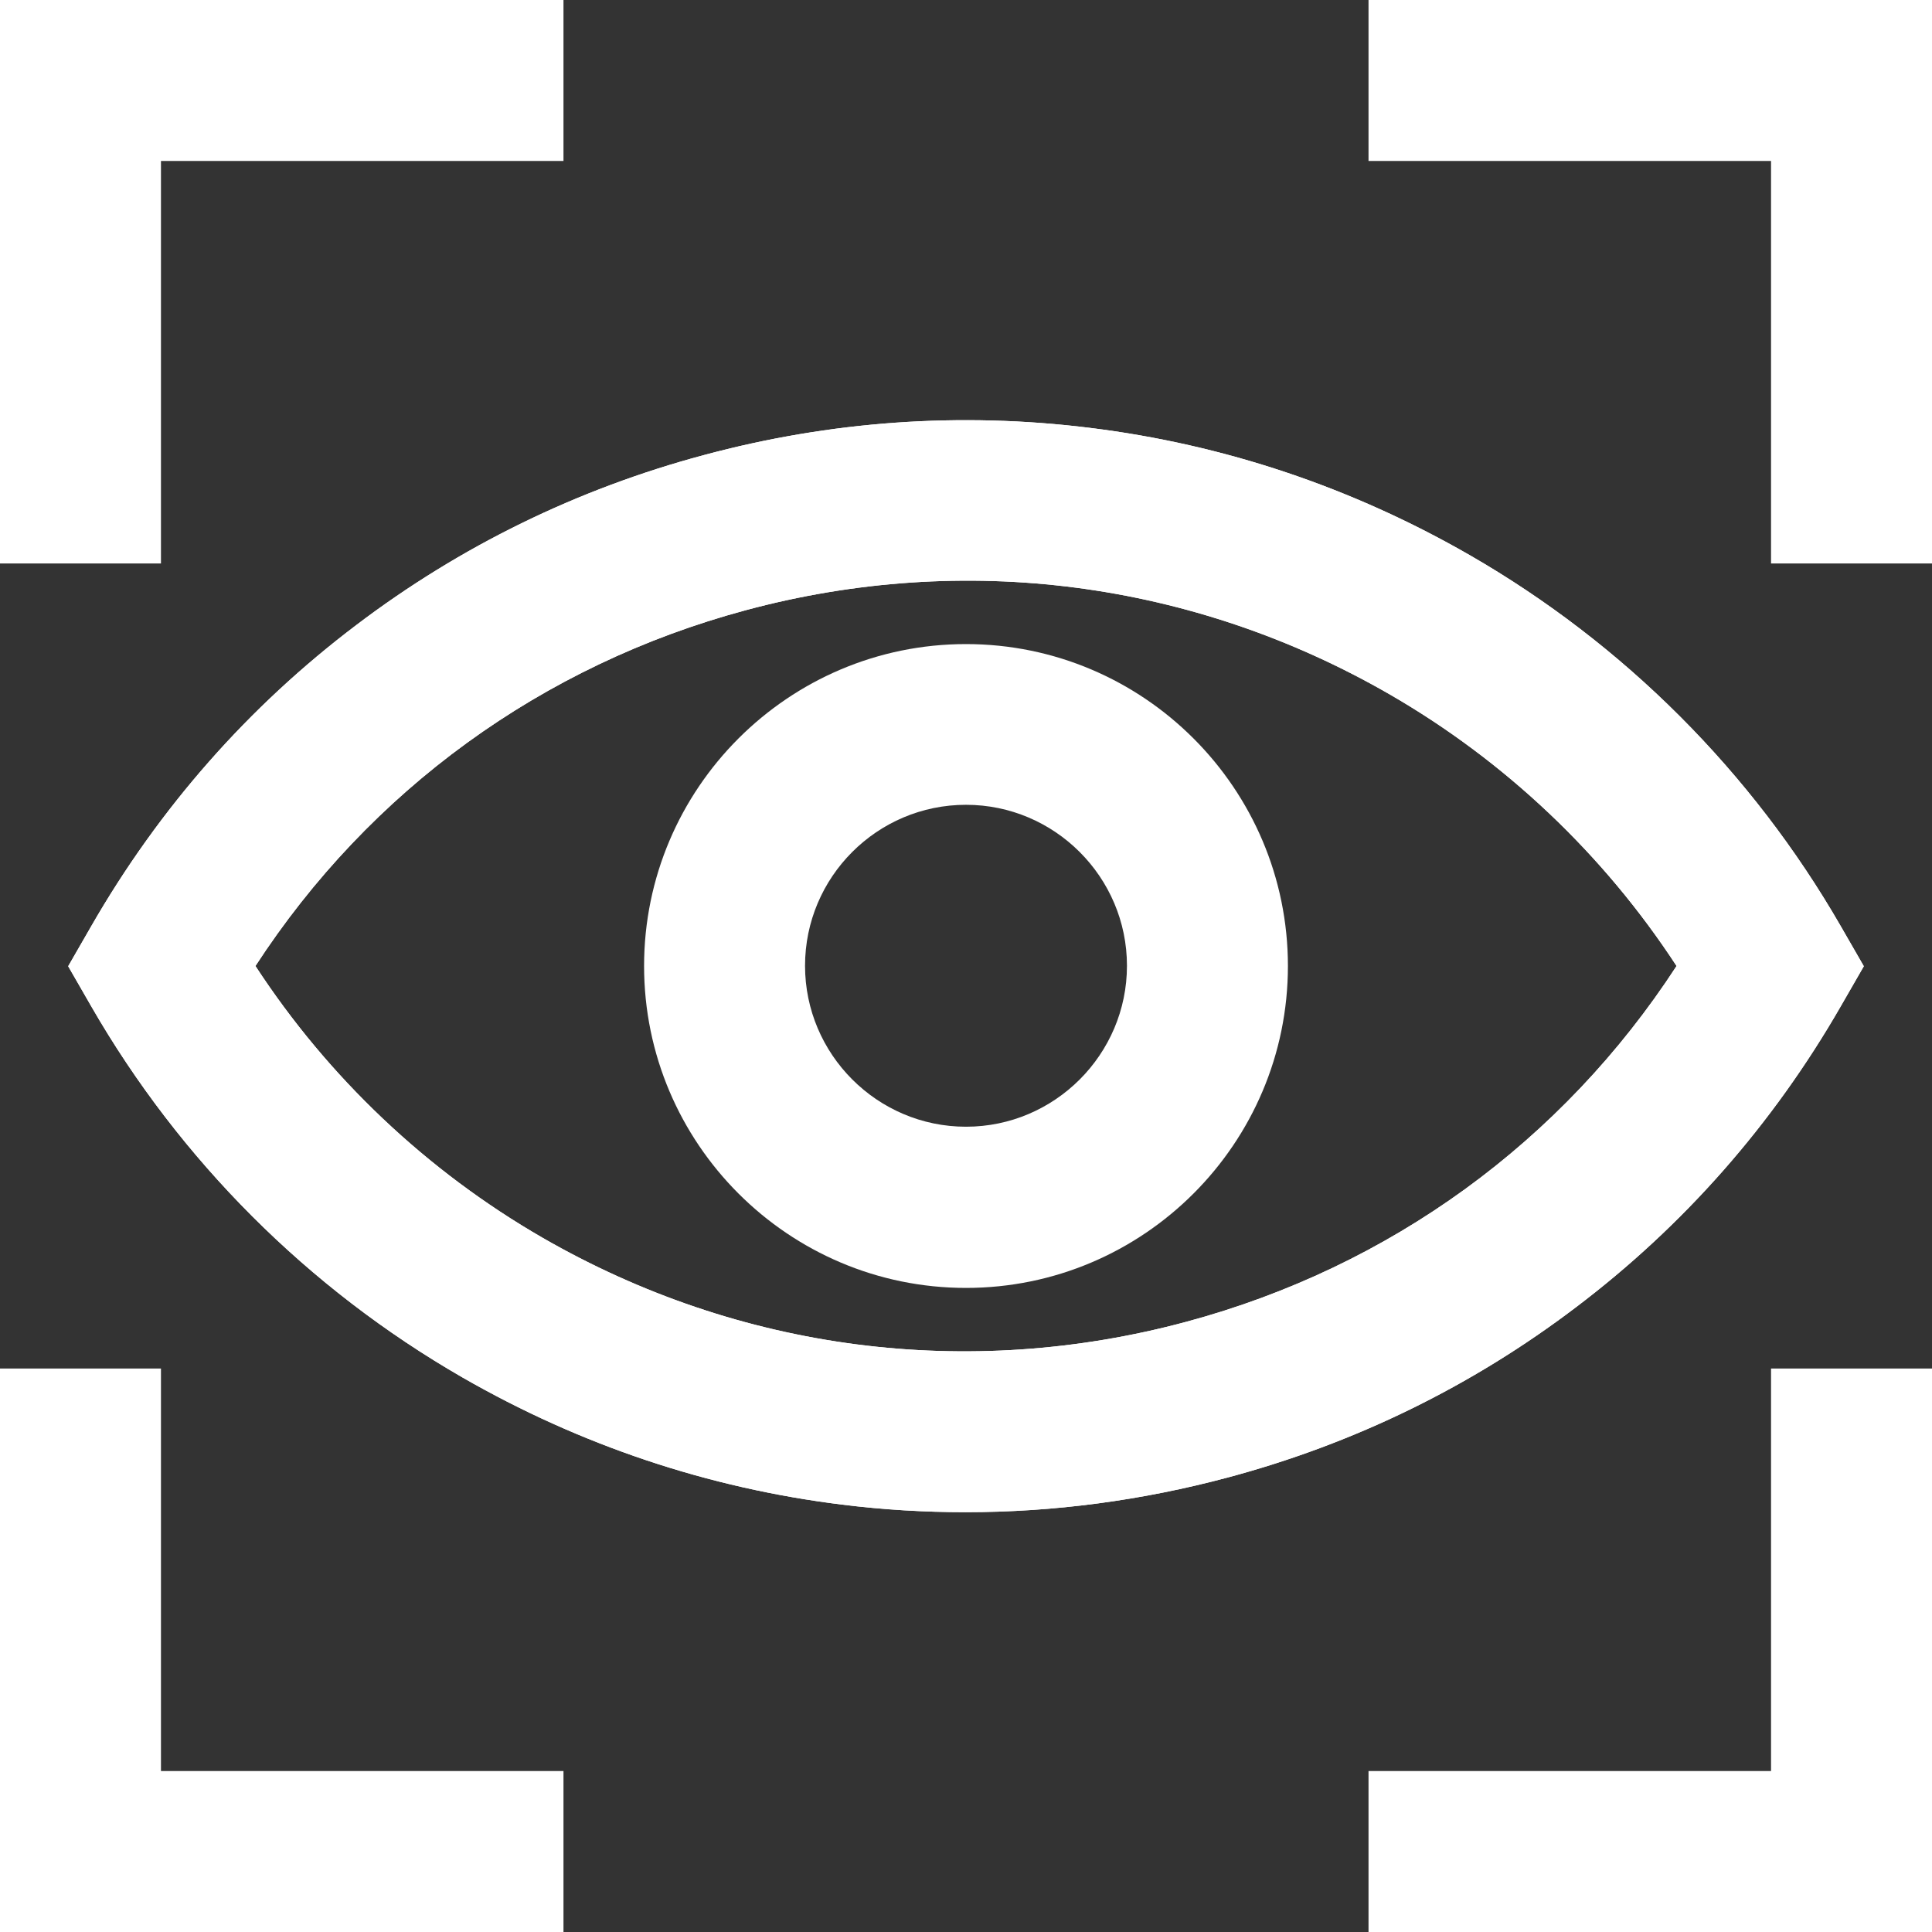
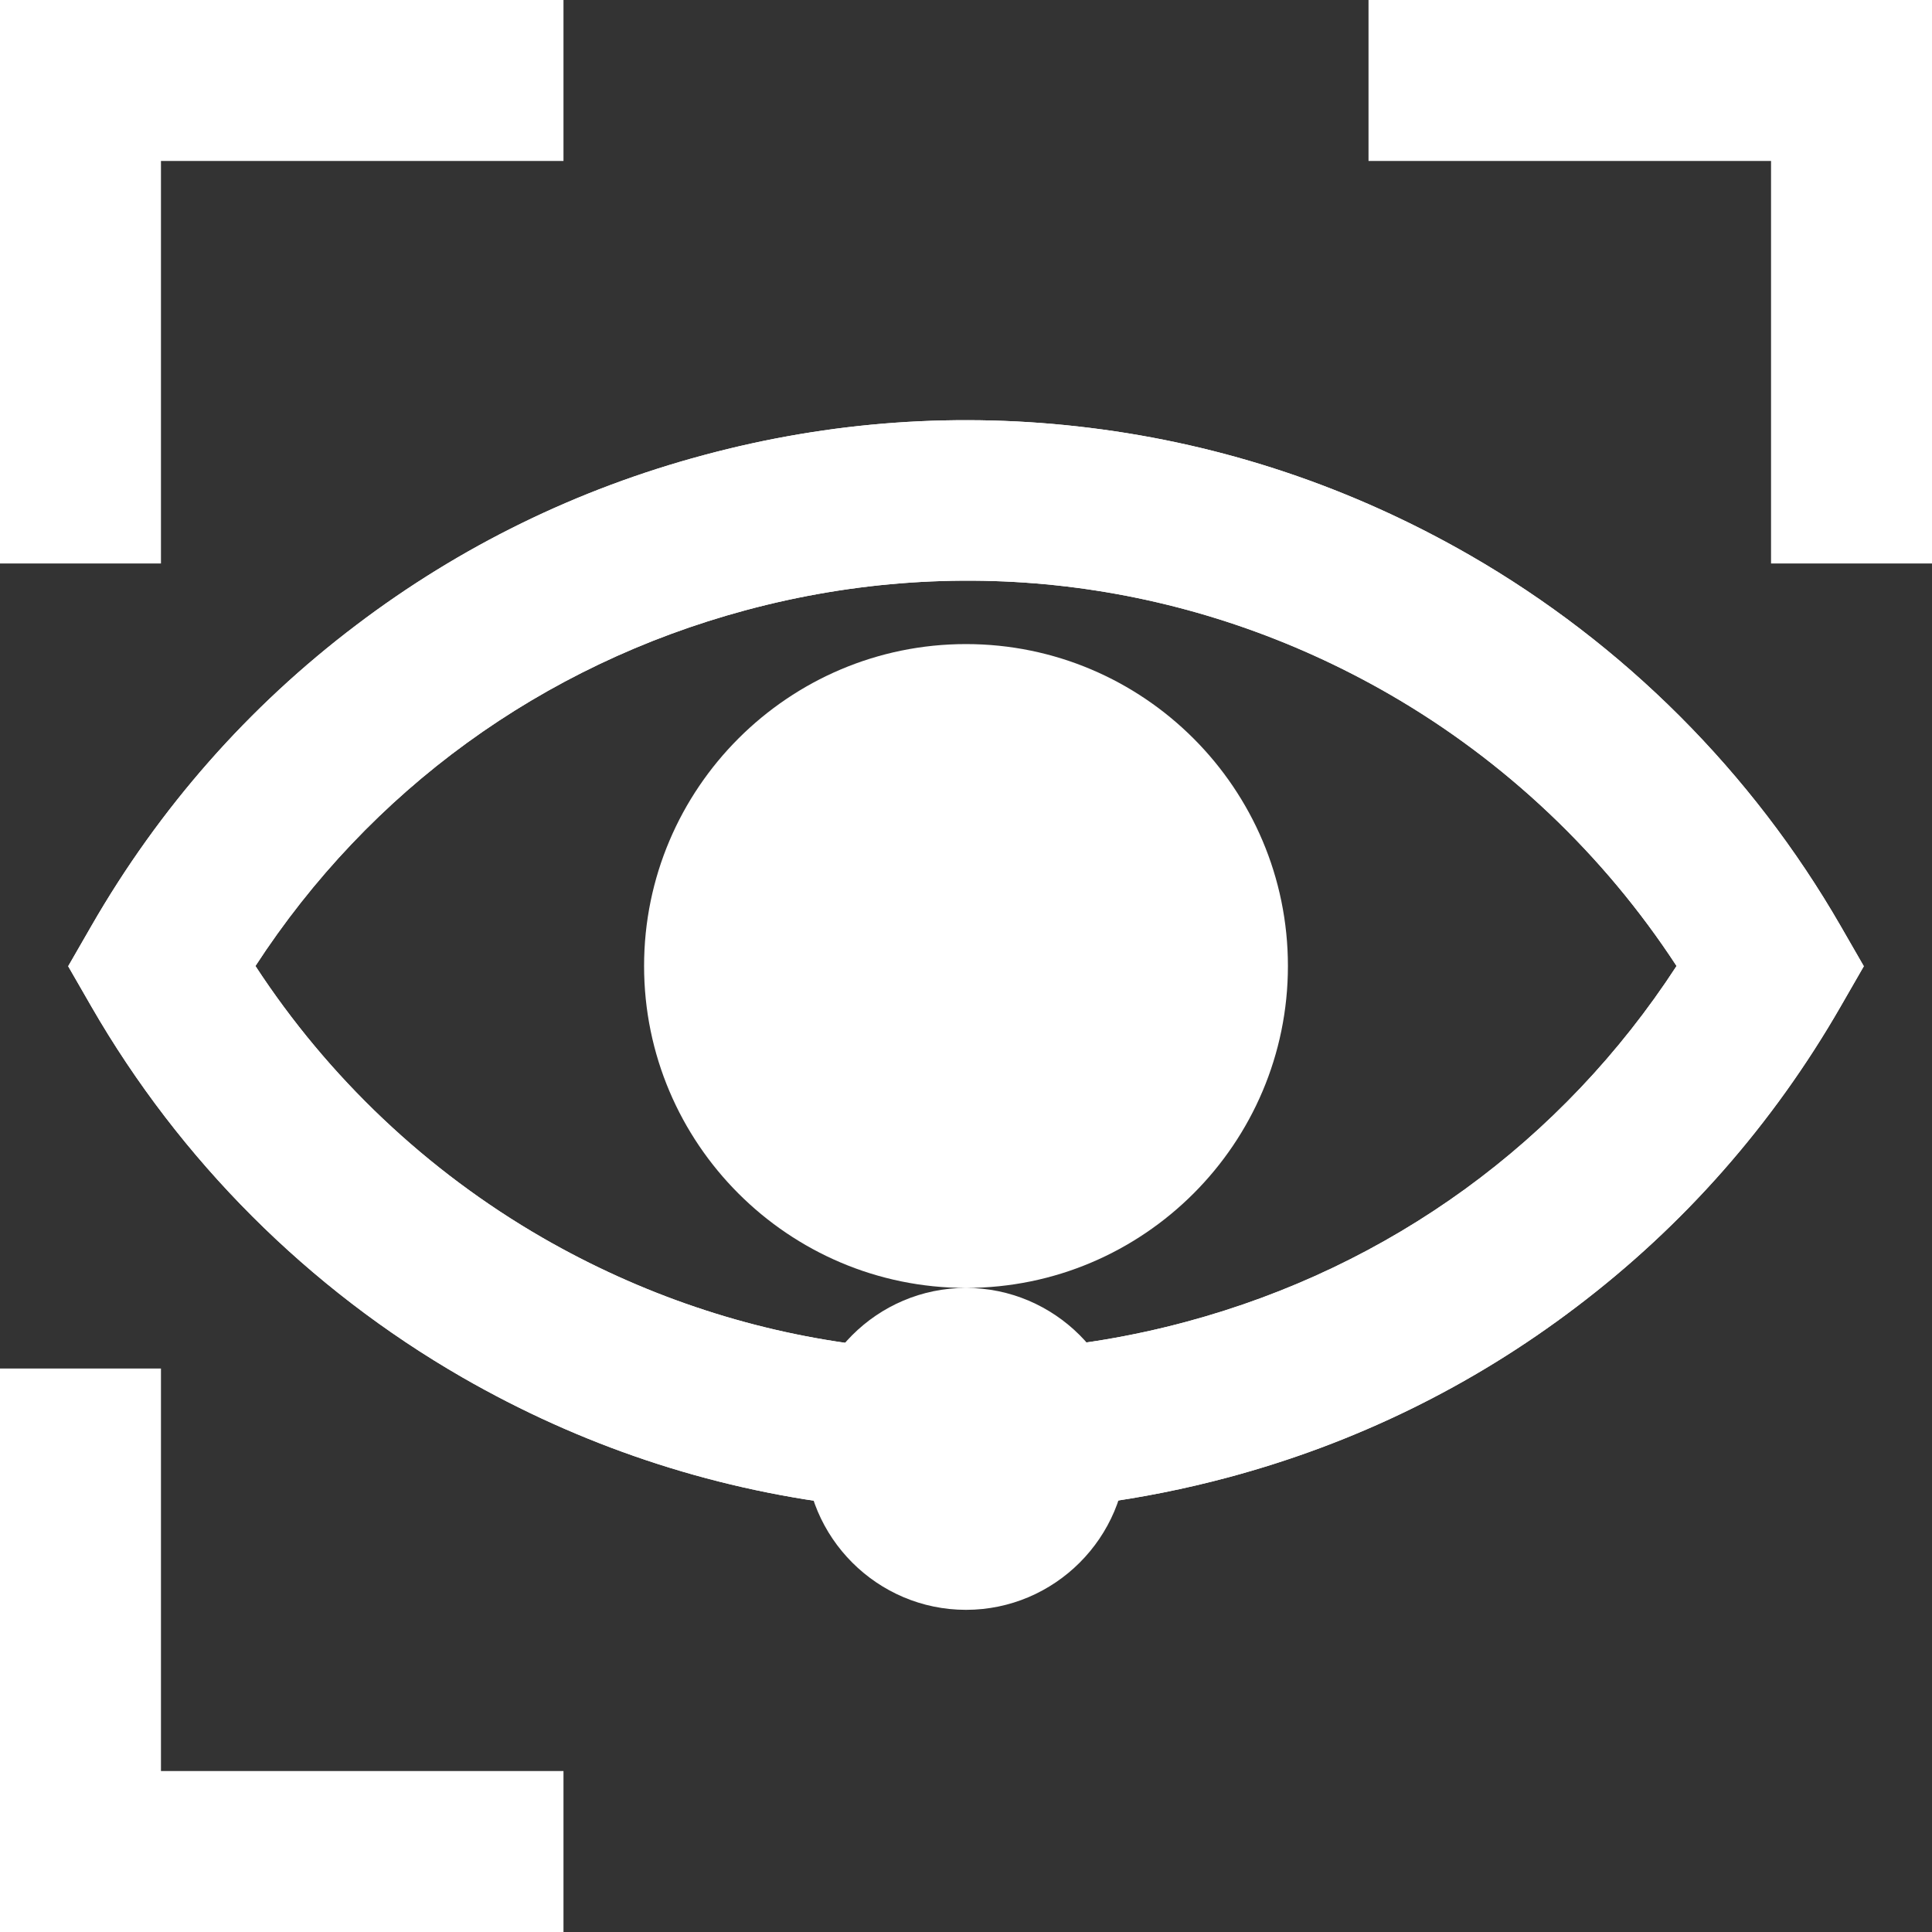
<svg xmlns="http://www.w3.org/2000/svg" id="Layer_1" data-name="Layer 1" width="79.34" height="79.34" viewBox="0 0 79.34 79.34">
  <rect x="0" y="0" width="79.34" height="79.34" fill="#333333" stroke="none" />
  <defs>
    <style> .cls-1 { fill: #fff; } </style>
  </defs>
  <polygon class="cls-1" points="6.61 23.14 0 23.14 0 0 23.14 0 23.14 6.61 6.61 6.61 6.61 23.14" />
  <polygon class="cls-1" points="79.34 23.14 72.73 23.14 72.73 6.61 56.2 6.61 56.2 0 79.34 0 79.34 23.14" />
  <polygon class="cls-1" points="23.14 79.34 0 79.34 0 56.2 6.61 56.2 6.61 72.73 23.14 72.73 23.14 79.34" />
-   <polygon class="cls-1" points="79.34 79.34 56.2 79.34 56.2 72.73 72.73 72.73 72.73 56.2 79.34 56.2 79.34 79.34" />
  <path class="cls-1" d="m39.66,62.1c-1.69,0-3.38-.1-5.07-.31-5.51-.68-10.76-2.44-15.61-5.23-6.32-3.64-11.59-8.91-15.23-15.23l-.95-1.65.95-1.65c2.79-4.85,6.45-9.01,10.88-12.36,4.27-3.24,9.08-5.59,14.27-6.98,5.2-1.4,10.53-1.78,15.85-1.12,5.51.68,10.76,2.44,15.61,5.23,6.32,3.64,11.59,8.91,15.23,15.23l.95,1.65-.95,1.65c-2.79,4.85-6.45,9.01-10.88,12.36-4.27,3.24-9.08,5.59-14.27,6.98-3.55.95-7.16,1.43-10.78,1.43Zm-29.17-22.43c2.99,4.58,7.04,8.42,11.79,11.16,8.07,4.65,17.46,5.87,26.44,3.45,8.36-2.25,15.44-7.4,20.13-14.61-2.99-4.58-7.04-8.42-11.79-11.16-8.07-4.65-17.46-5.87-26.44-3.45-8.36,2.25-15.44,7.4-20.13,14.61Z" />
  <path class="cls-1" d="m39.66,62.1c-1.69,0-3.38-.1-5.07-.31-5.51-.68-10.76-2.44-15.61-5.23-6.32-3.64-11.59-8.91-15.23-15.23l-.95-1.65.95-1.65c2.79-4.85,6.45-9.01,10.88-12.36,4.27-3.24,9.08-5.59,14.27-6.98,5.2-1.4,10.53-1.78,15.85-1.12,5.51.68,10.76,2.44,15.61,5.23,6.32,3.64,11.59,8.91,15.23,15.23l.95,1.65-.95,1.65c-2.79,4.85-6.45,9.01-10.88,12.36-4.27,3.24-9.08,5.59-14.27,6.98-3.55.95-7.16,1.43-10.78,1.43Zm-29.17-22.43c2.99,4.58,7.04,8.42,11.79,11.16,8.07,4.65,17.46,5.87,26.44,3.45,8.36-2.25,15.44-7.4,20.13-14.61-2.99-4.58-7.04-8.42-11.79-11.16-8.07-4.65-17.46-5.87-26.44-3.45-8.36,2.25-15.44,7.4-20.13,14.61Z" />
-   <path class="cls-1" d="m39.67,52.89c-7.29,0-13.22-5.93-13.22-13.22s5.93-13.22,13.22-13.22,13.22,5.93,13.22,13.22-5.93,13.22-13.22,13.22Zm0-19.84c-3.65,0-6.61,2.97-6.61,6.61s2.97,6.61,6.61,6.61,6.61-2.97,6.61-6.61-2.97-6.61-6.61-6.61Z" />
+   <path class="cls-1" d="m39.67,52.89c-7.29,0-13.22-5.93-13.22-13.22s5.93-13.22,13.22-13.22,13.22,5.93,13.22,13.22-5.93,13.22-13.22,13.22Zc-3.65,0-6.61,2.97-6.61,6.61s2.97,6.61,6.61,6.61,6.61-2.97,6.61-6.61-2.97-6.61-6.61-6.61Z" />
</svg>